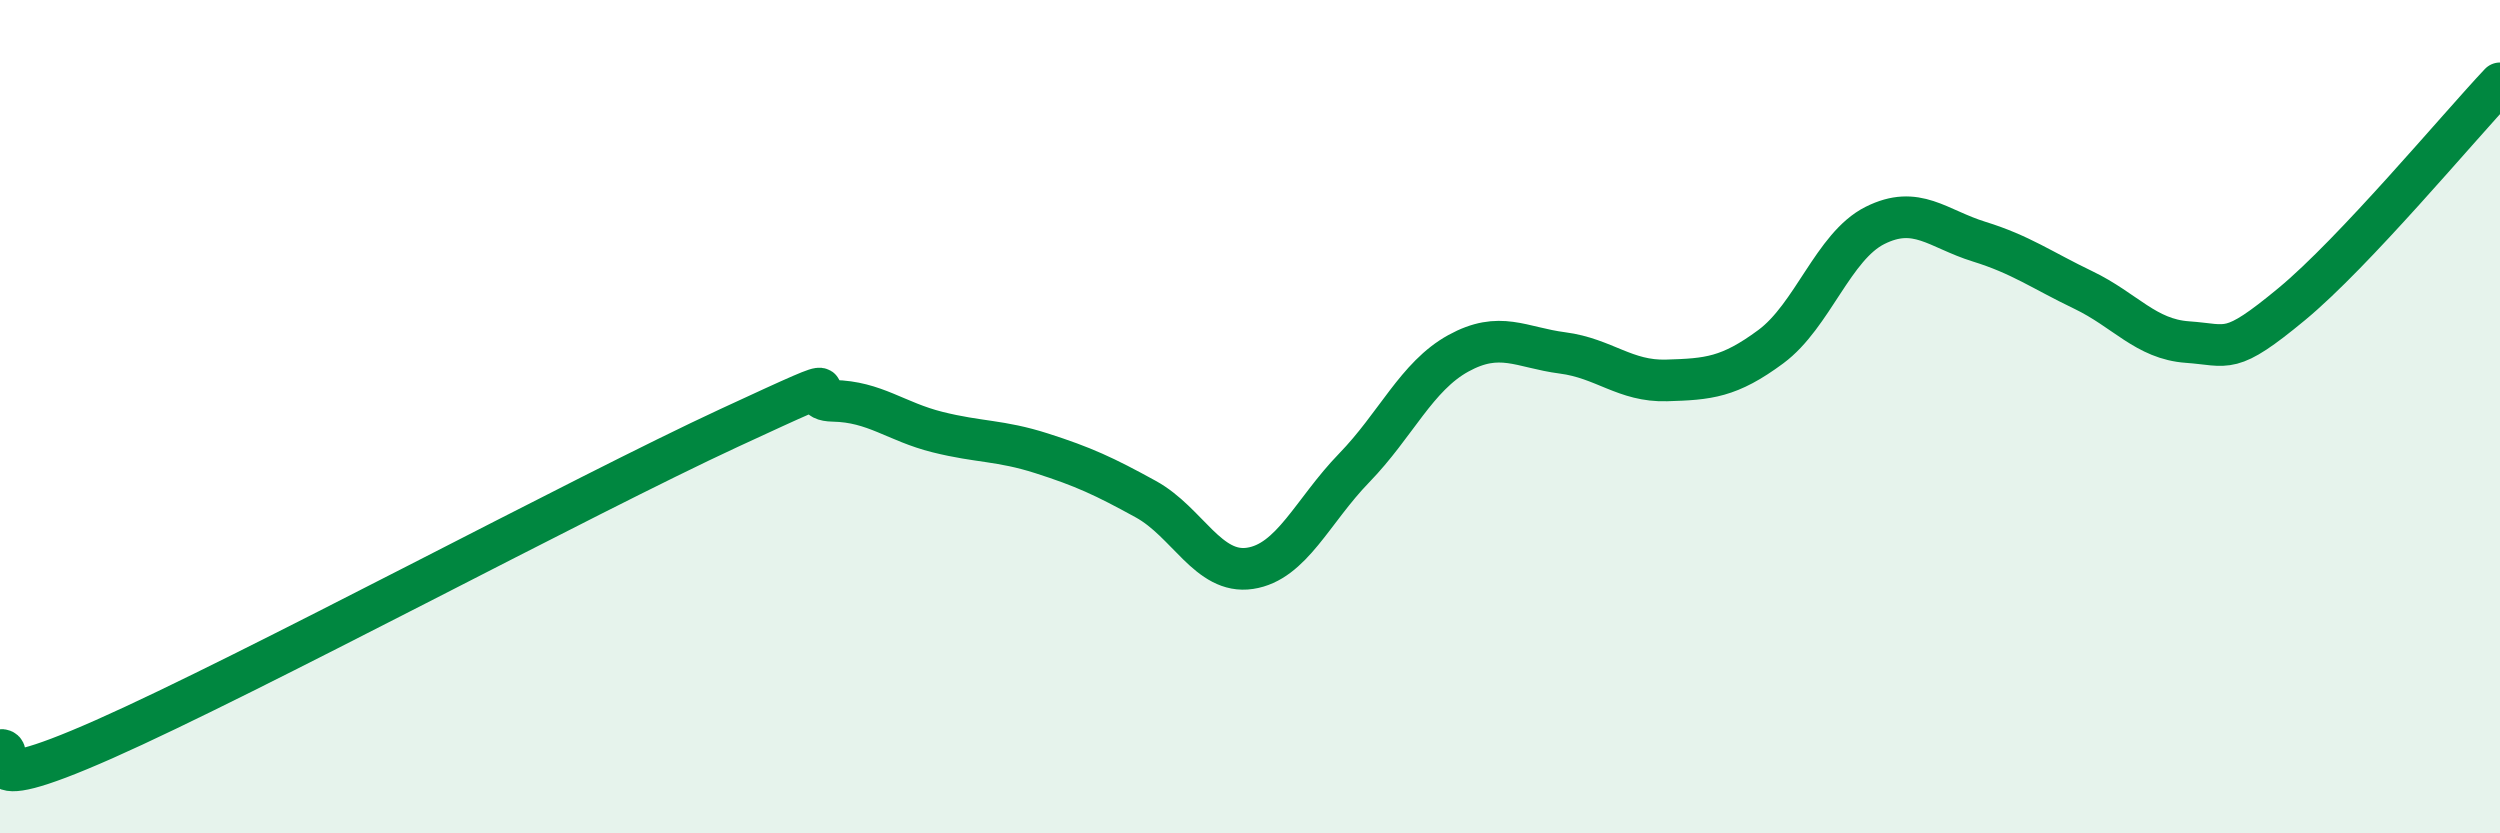
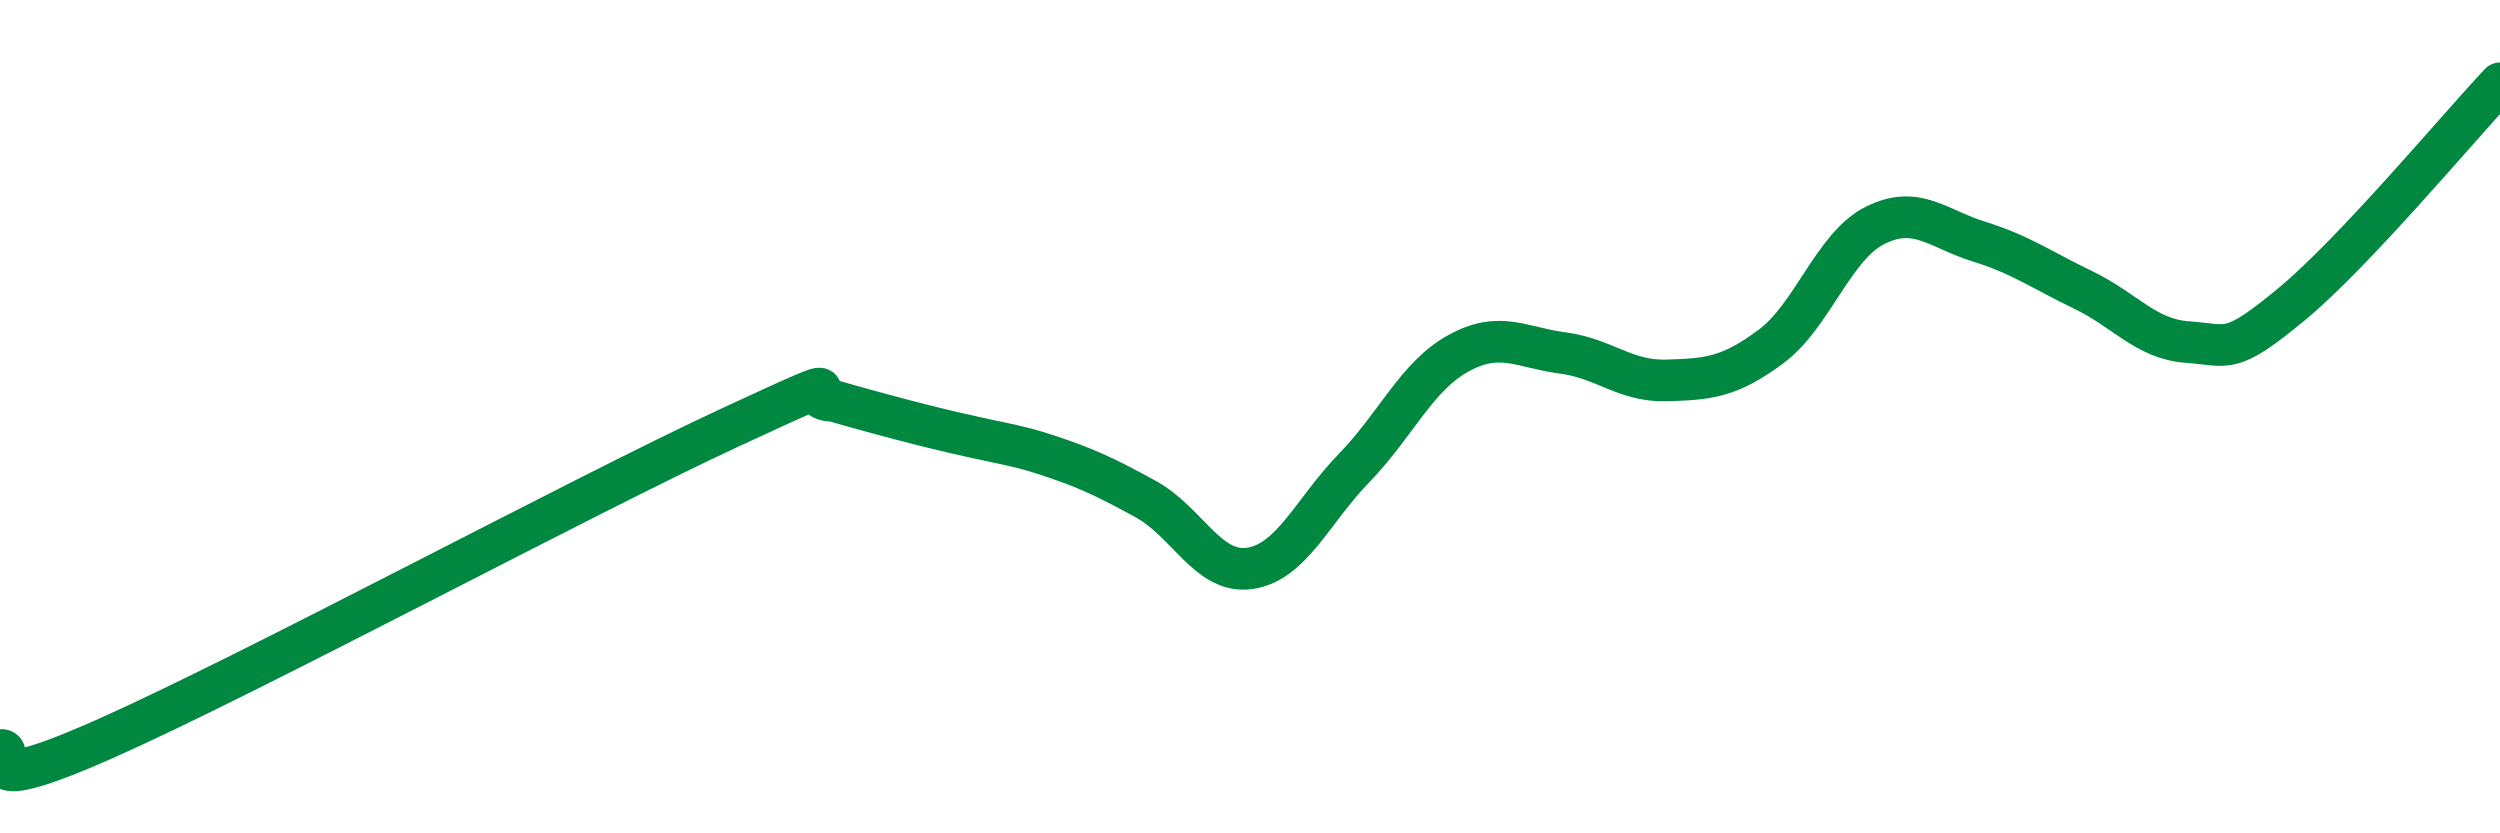
<svg xmlns="http://www.w3.org/2000/svg" width="60" height="20" viewBox="0 0 60 20">
-   <path d="M 0,18 C 0.5,17.95 -1,19.29 2.5,17.74 C 6,16.19 14,11.89 17.5,10.27 C 21,8.65 19,9.6 20,9.62 C 21,9.64 21.5,10.12 22.5,10.37 C 23.5,10.62 24,10.56 25,10.88 C 26,11.2 26.5,11.43 27.5,11.98 C 28.5,12.53 29,13.79 30,13.64 C 31,13.49 31.5,12.26 32.5,11.23 C 33.5,10.2 34,9.03 35,8.48 C 36,7.93 36.5,8.34 37.5,8.47 C 38.5,8.6 39,9.16 40,9.13 C 41,9.1 41.5,9.06 42.5,8.32 C 43.5,7.58 44,5.91 45,5.41 C 46,4.91 46.5,5.49 47.5,5.8 C 48.5,6.11 49,6.48 50,6.96 C 51,7.44 51.5,8.14 52.5,8.21 C 53.5,8.28 53.5,8.54 55,7.3 C 56.5,6.06 59,3.06 60,2L60 20L0 20Z" fill="#008740" opacity="0.1" stroke-linecap="round" stroke-linejoin="round" />
-   <path d="M 0,18 C 0.5,17.95 -1,19.29 2.5,17.74 C 6,16.19 14,11.89 17.5,10.27 C 21,8.65 19,9.6 20,9.62 C 21,9.64 21.5,10.12 22.5,10.37 C 23.5,10.62 24,10.56 25,10.88 C 26,11.2 26.5,11.43 27.5,11.98 C 28.5,12.53 29,13.79 30,13.64 C 31,13.49 31.5,12.26 32.5,11.23 C 33.5,10.2 34,9.03 35,8.48 C 36,7.93 36.5,8.34 37.5,8.47 C 38.5,8.6 39,9.16 40,9.13 C 41,9.1 41.5,9.06 42.5,8.32 C 43.5,7.58 44,5.91 45,5.41 C 46,4.91 46.5,5.49 47.5,5.8 C 48.5,6.11 49,6.48 50,6.96 C 51,7.44 51.5,8.14 52.5,8.21 C 53.5,8.28 53.5,8.54 55,7.3 C 56.5,6.06 59,3.06 60,2" stroke="#008740" stroke-width="1" fill="none" stroke-linecap="round" stroke-linejoin="round" />
+   <path d="M 0,18 C 0.5,17.95 -1,19.29 2.5,17.74 C 6,16.19 14,11.89 17.5,10.27 C 21,8.65 19,9.6 20,9.62 C 23.5,10.62 24,10.56 25,10.88 C 26,11.2 26.5,11.43 27.5,11.98 C 28.5,12.53 29,13.79 30,13.64 C 31,13.49 31.5,12.26 32.5,11.23 C 33.5,10.2 34,9.03 35,8.48 C 36,7.93 36.5,8.34 37.5,8.47 C 38.5,8.6 39,9.16 40,9.13 C 41,9.1 41.5,9.06 42.5,8.32 C 43.5,7.58 44,5.91 45,5.41 C 46,4.91 46.5,5.49 47.5,5.8 C 48.5,6.11 49,6.48 50,6.96 C 51,7.44 51.5,8.14 52.5,8.21 C 53.5,8.28 53.5,8.54 55,7.3 C 56.5,6.06 59,3.06 60,2" stroke="#008740" stroke-width="1" fill="none" stroke-linecap="round" stroke-linejoin="round" />
</svg>